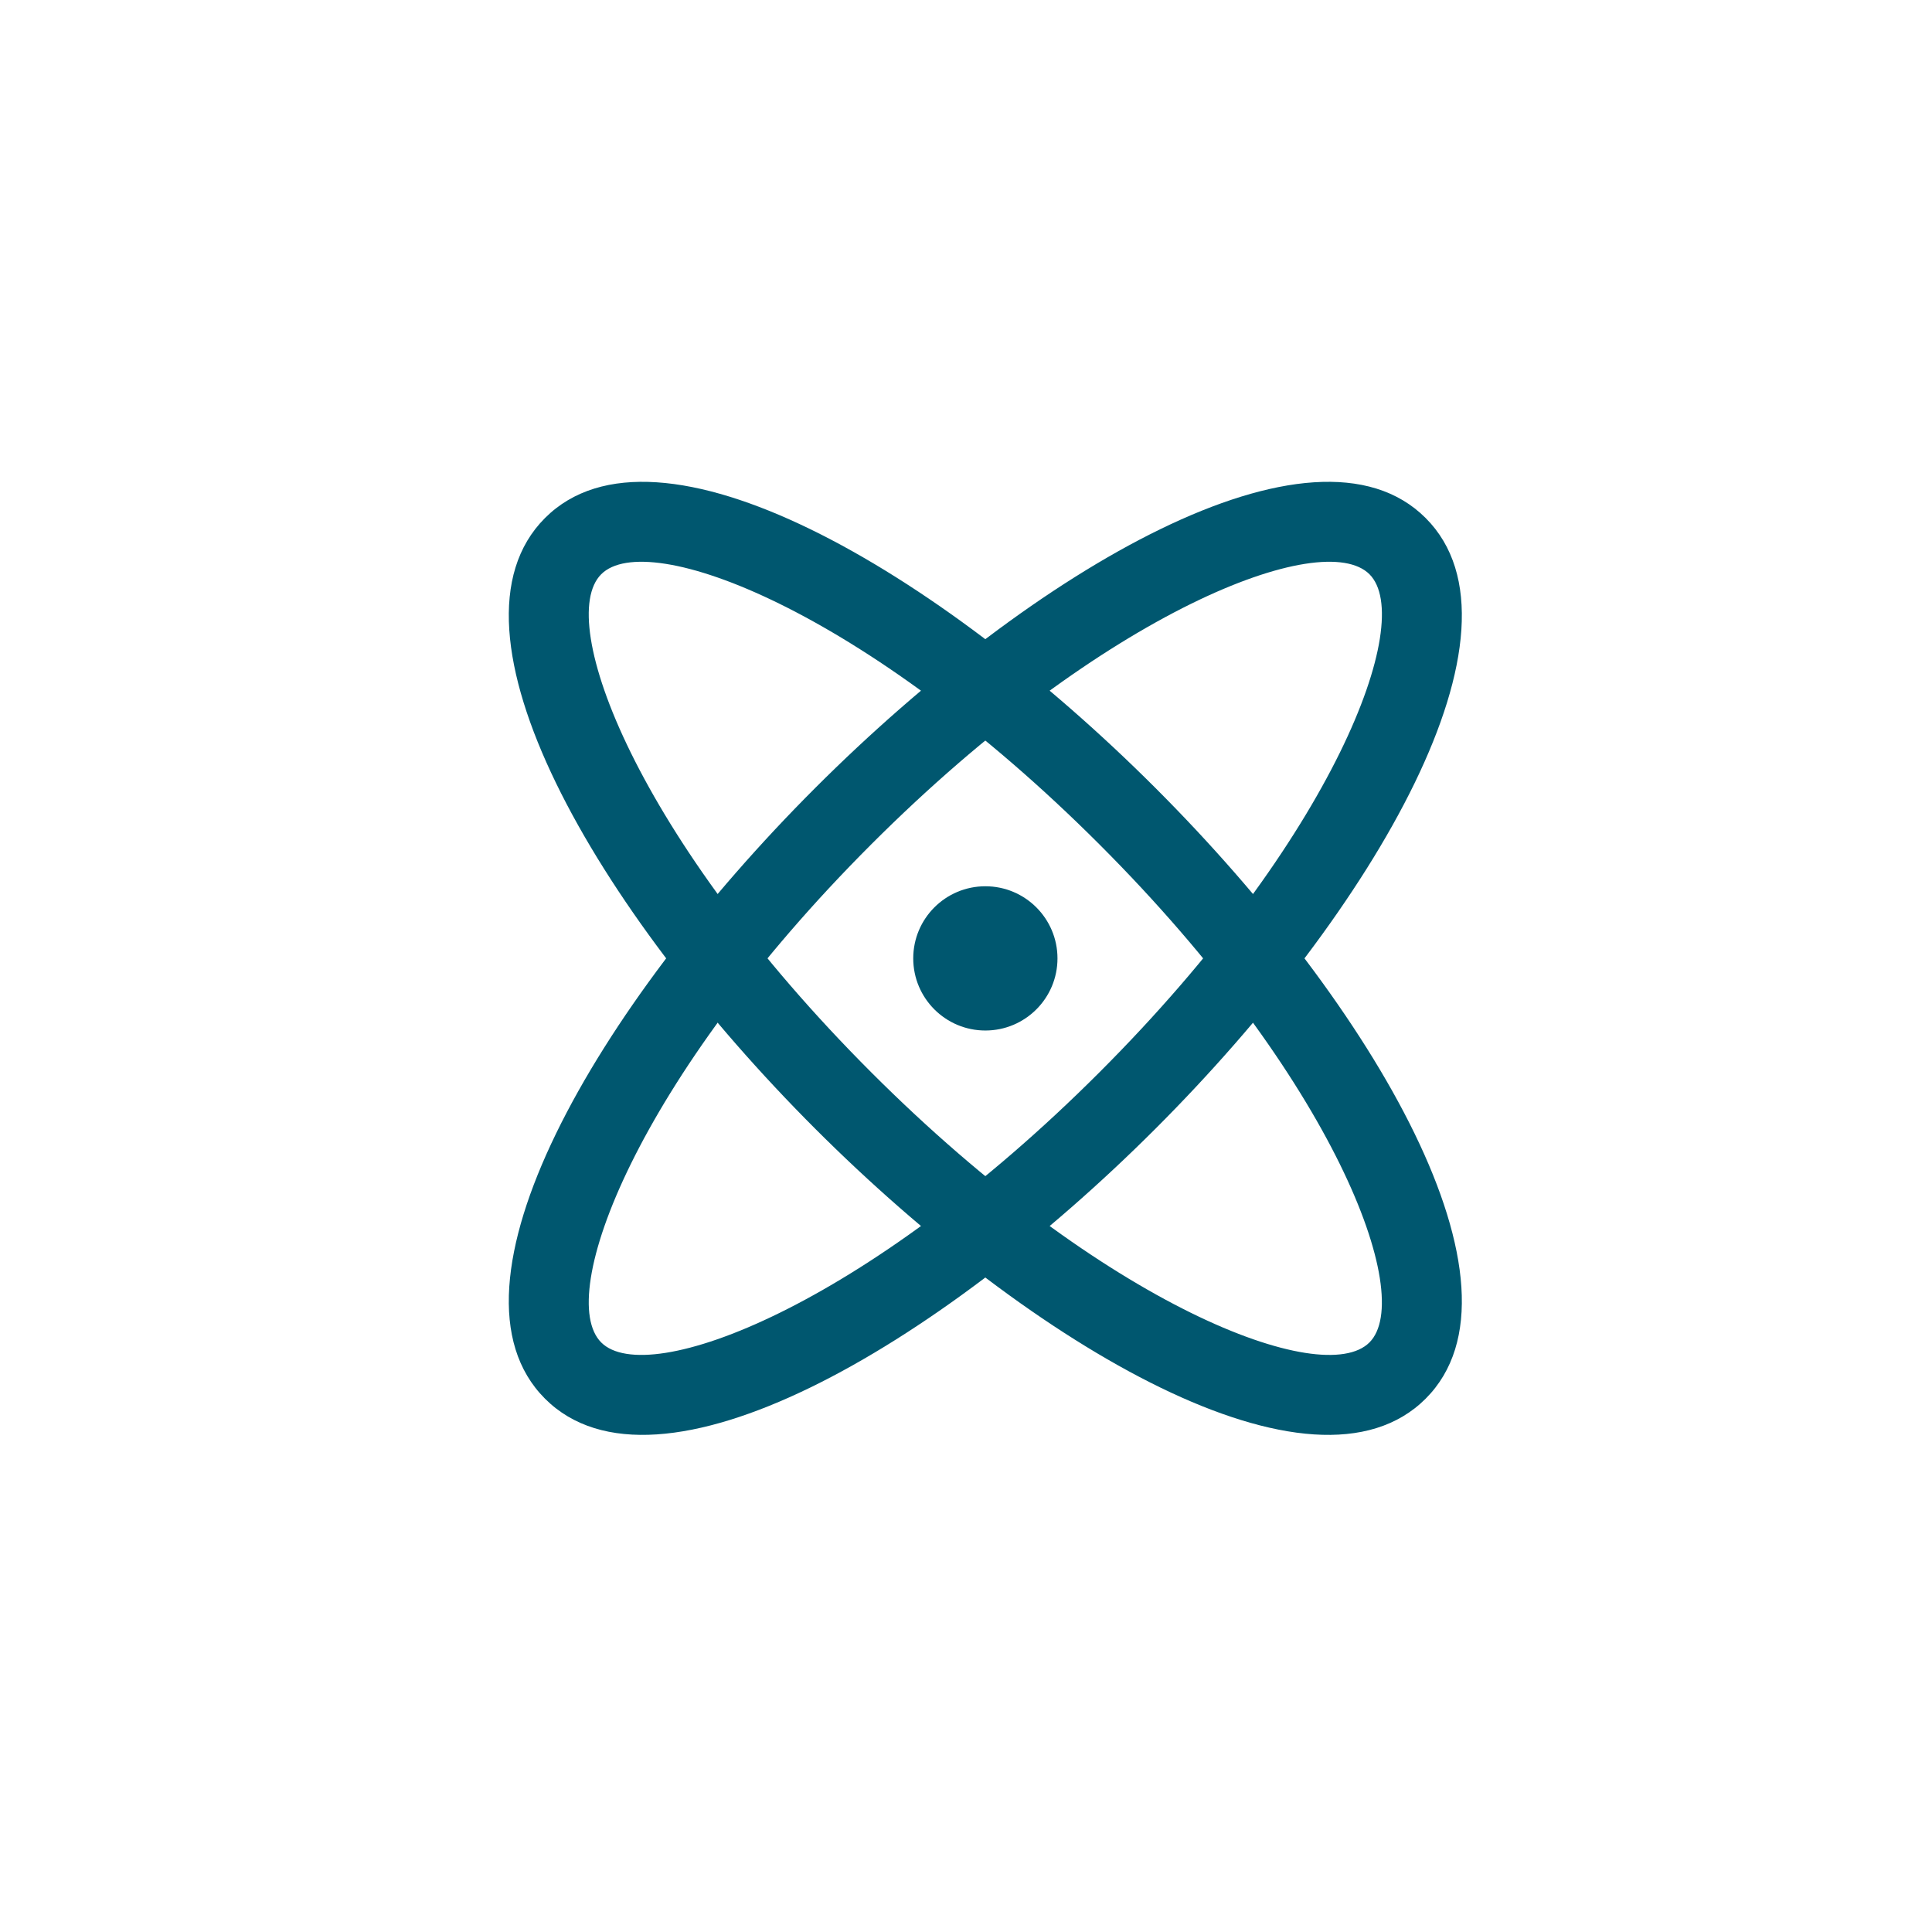
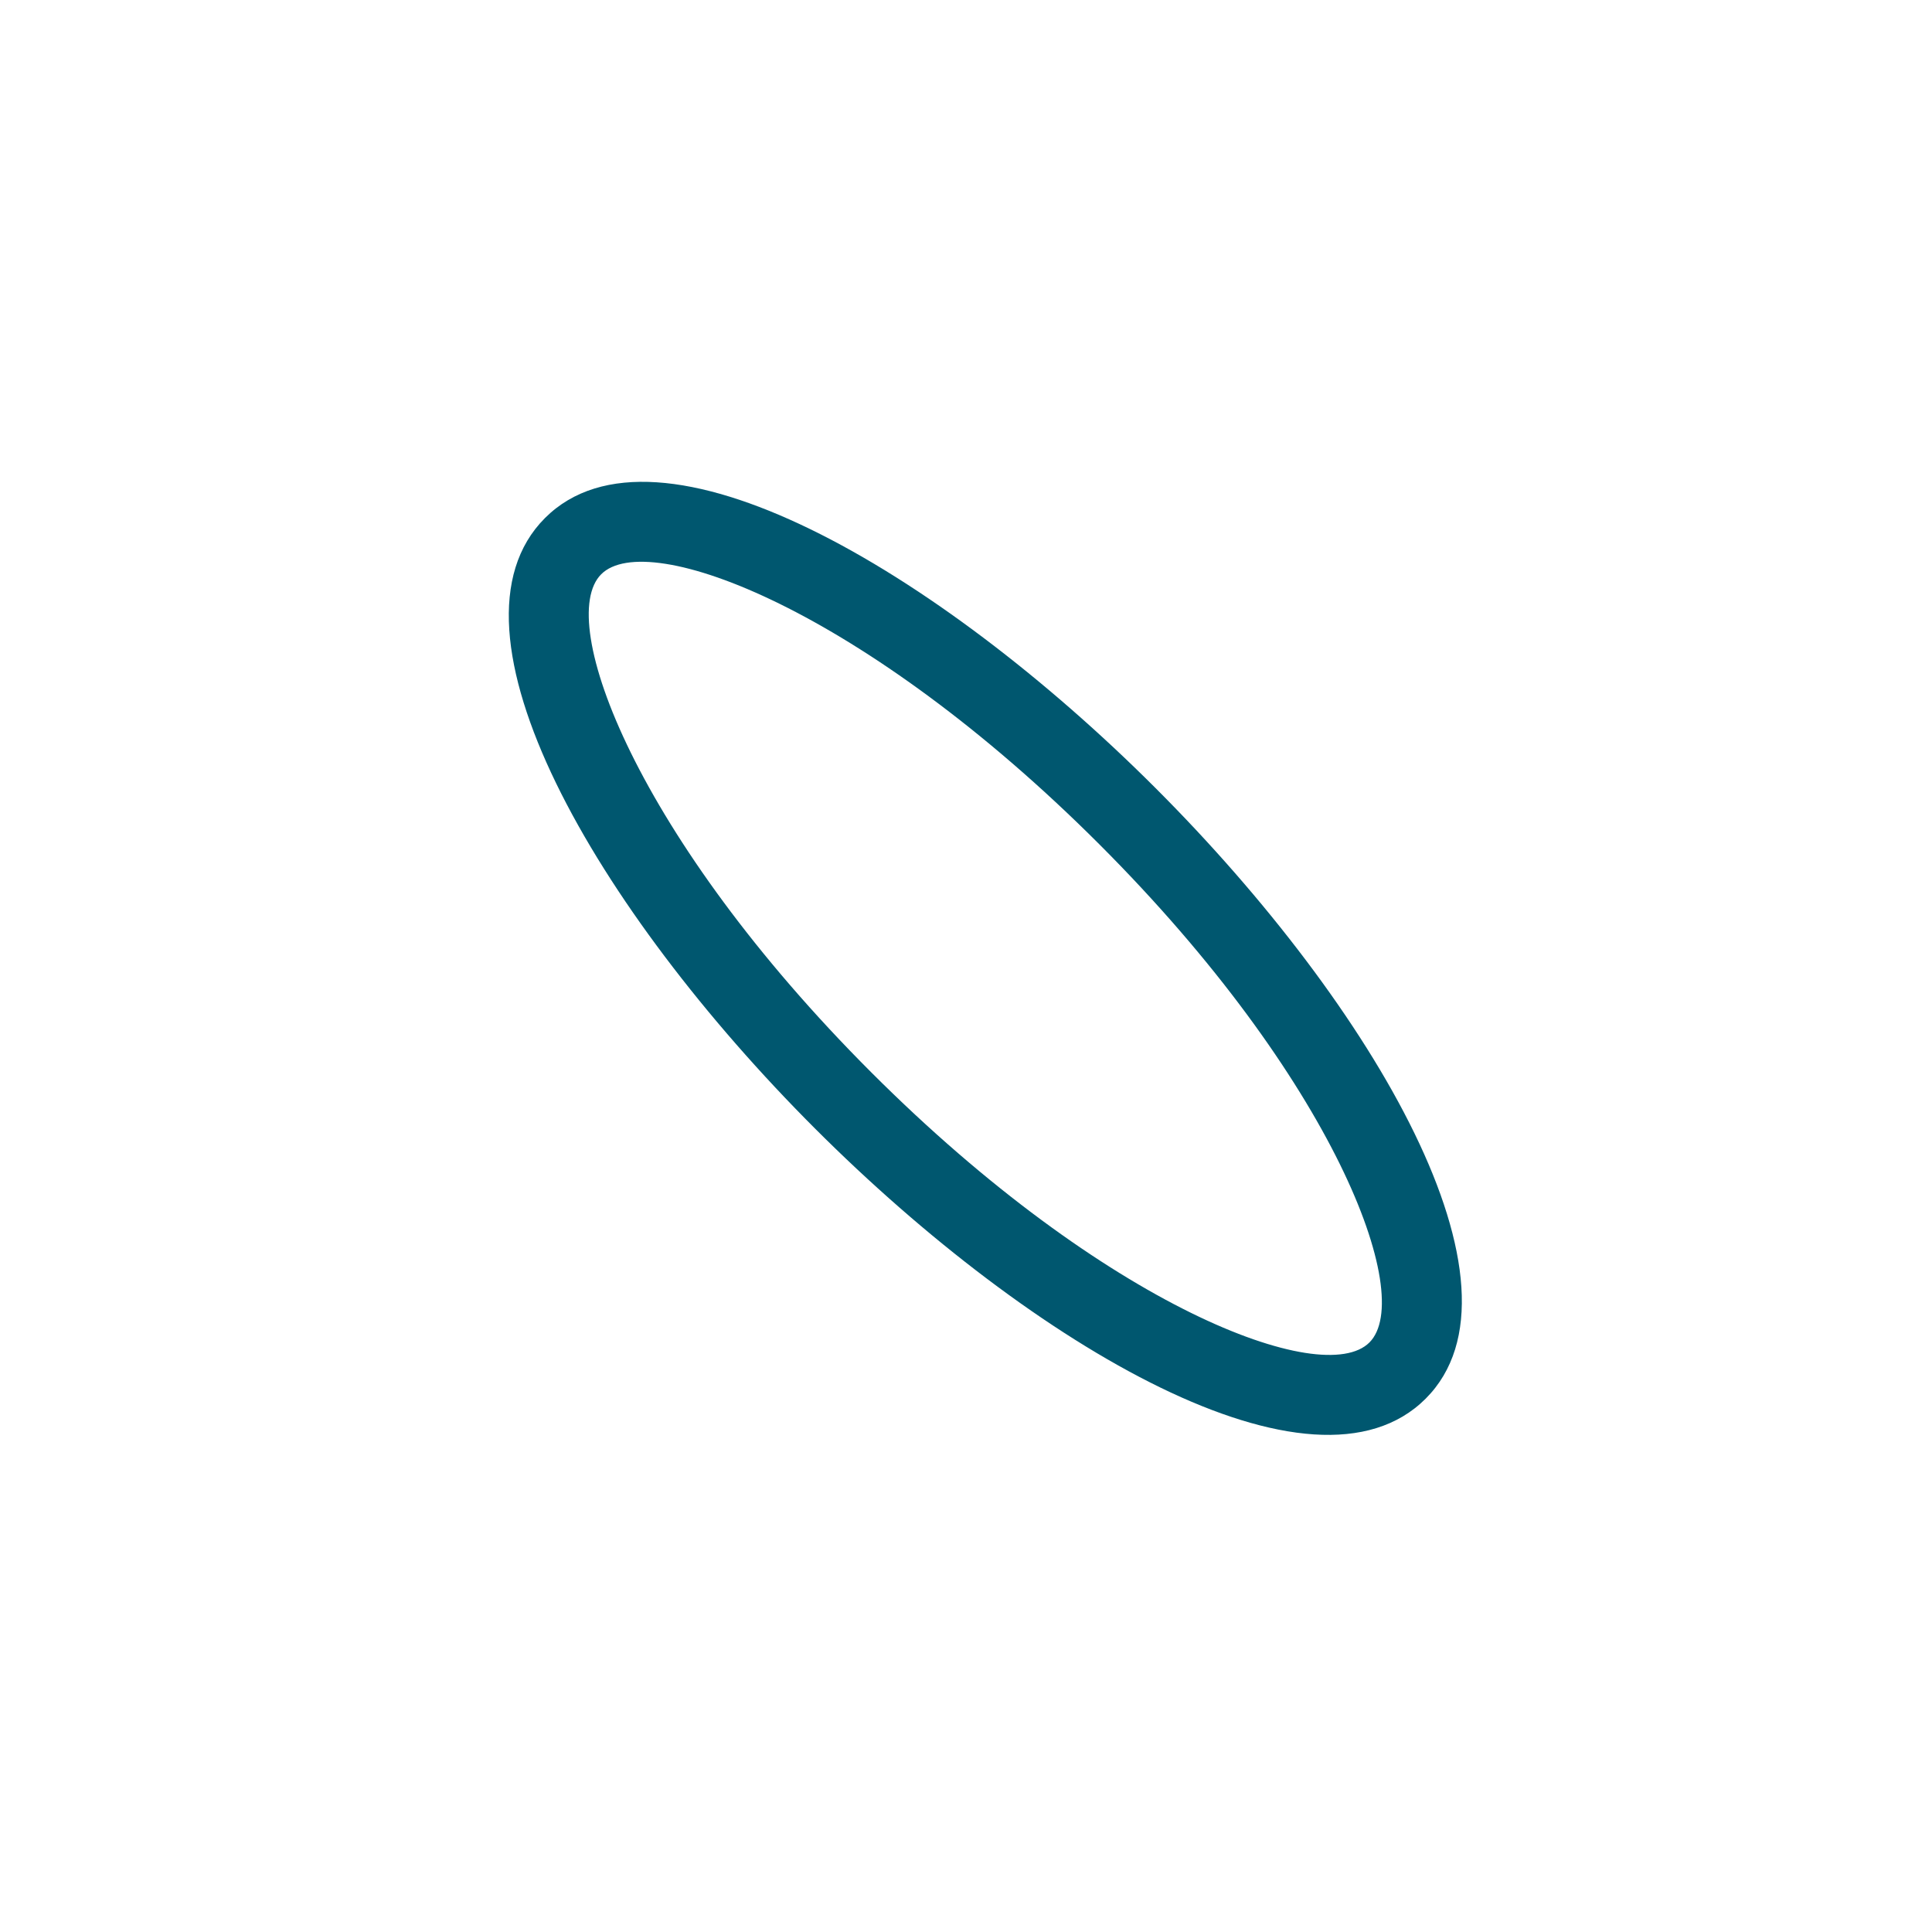
<svg xmlns="http://www.w3.org/2000/svg" width="100" height="100" viewBox="0 0 100 100">
  <defs>
    <clipPath id="clip-path">
      <rect id="Rectangle_51577" data-name="Rectangle 51577" width="100" height="100" transform="translate(-222 2350)" fill="#fff" />
    </clipPath>
  </defs>
  <g id="Mask_Group_245" data-name="Mask Group 245" transform="translate(222 -2350)" clip-path="url(#clip-path)">
    <g id="offering-icon_artificial-intelligence" transform="translate(-217.379 2364.345)">
-       <path id="Ellipse_12" data-name="Ellipse 12" d="M32.232,0C48.249,0,64.463,4.281,64.463,12.462S48.249,24.925,32.232,24.925,0,20.644,0,12.462,16.215,0,32.232,0Zm0,20.81c17.164,0,28.117-4.944,28.117-8.347S49.4,4.115,32.232,4.115,4.115,9.059,4.115,12.462,15.068,20.81,32.232,20.81Z" transform="translate(14.776 49.238) rotate(-45)" fill="#00576f" />
-       <circle id="Ellipse_3537" data-name="Ellipse 3537" cx="3.733" cy="3.733" r="3.733" transform="translate(42.648 31.528)" fill="#00576f" />
      <path id="Ellipse_14" data-name="Ellipse 14" d="M12.462,0c8.182,0,12.462,16.215,12.462,32.232S20.644,64.463,12.462,64.463,0,48.249,0,32.232,4.281,0,12.462,0Zm0,60.348c3.4,0,8.347-10.953,8.347-28.117S15.866,4.115,12.462,4.115,4.115,15.068,4.115,32.232,9.059,60.348,12.462,60.348Z" transform="translate(14.776 21.28) rotate(-45)" fill="#00576f" />
    </g>
  </g>
</svg>